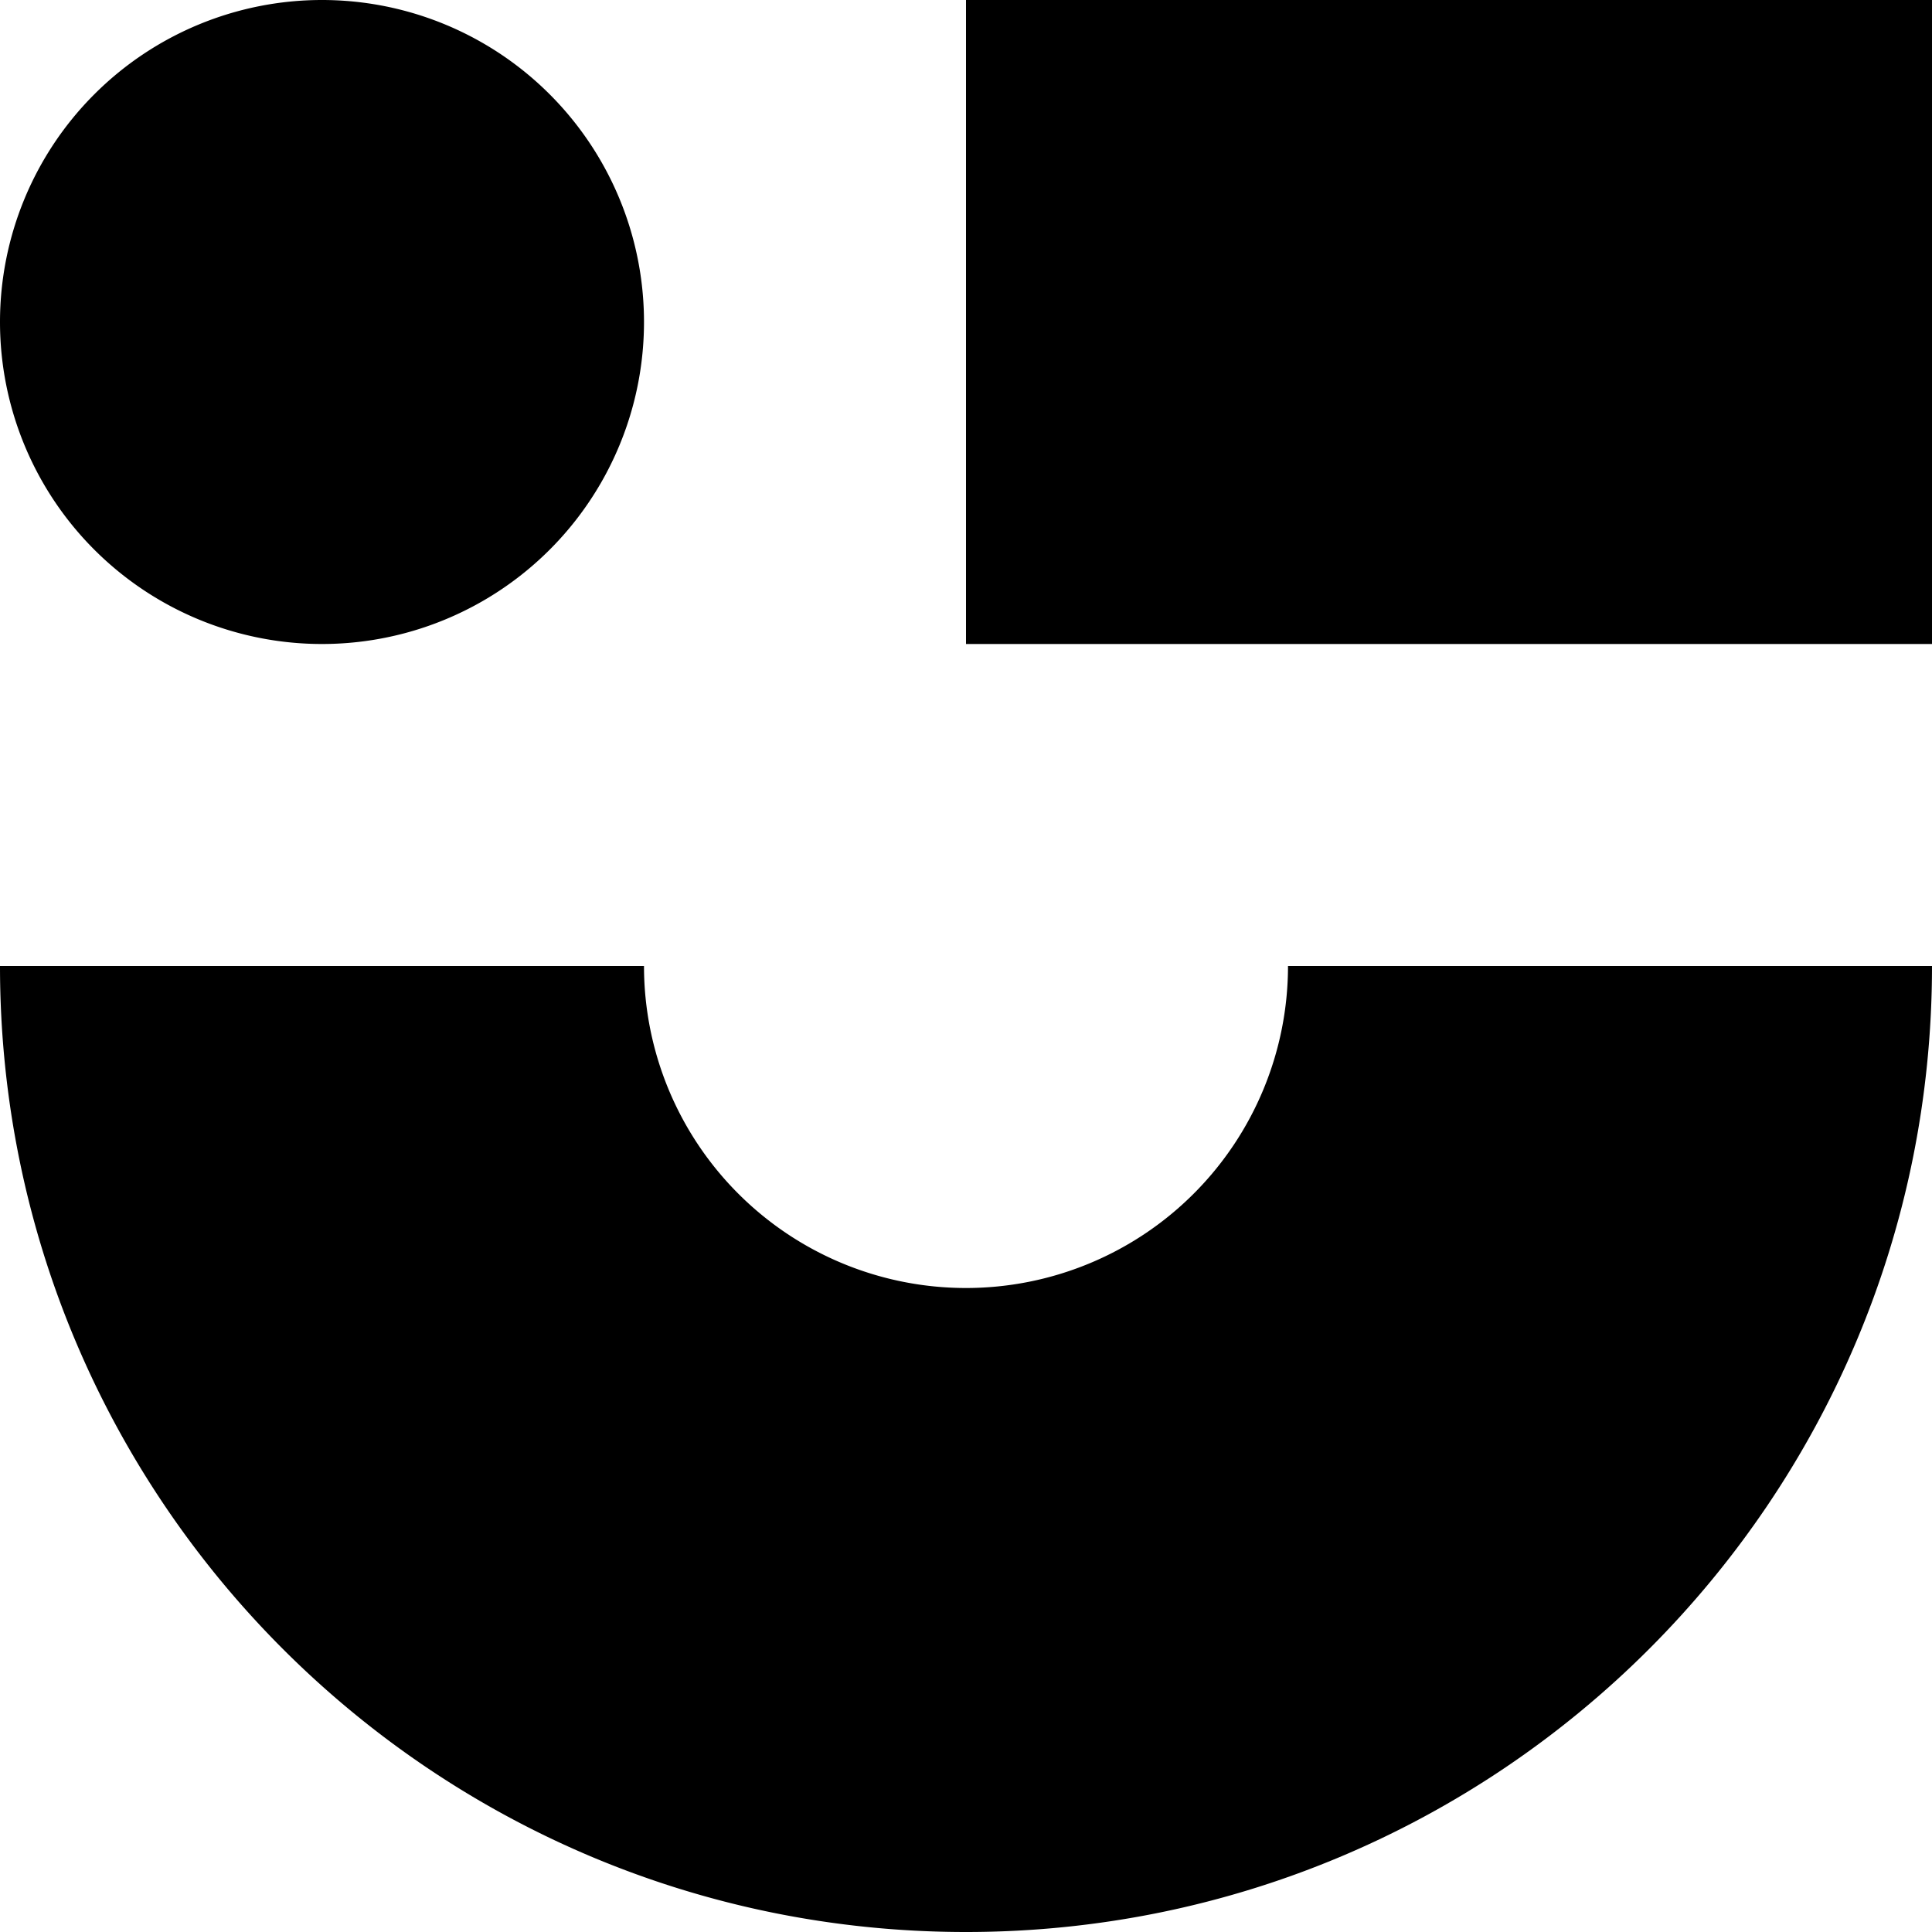
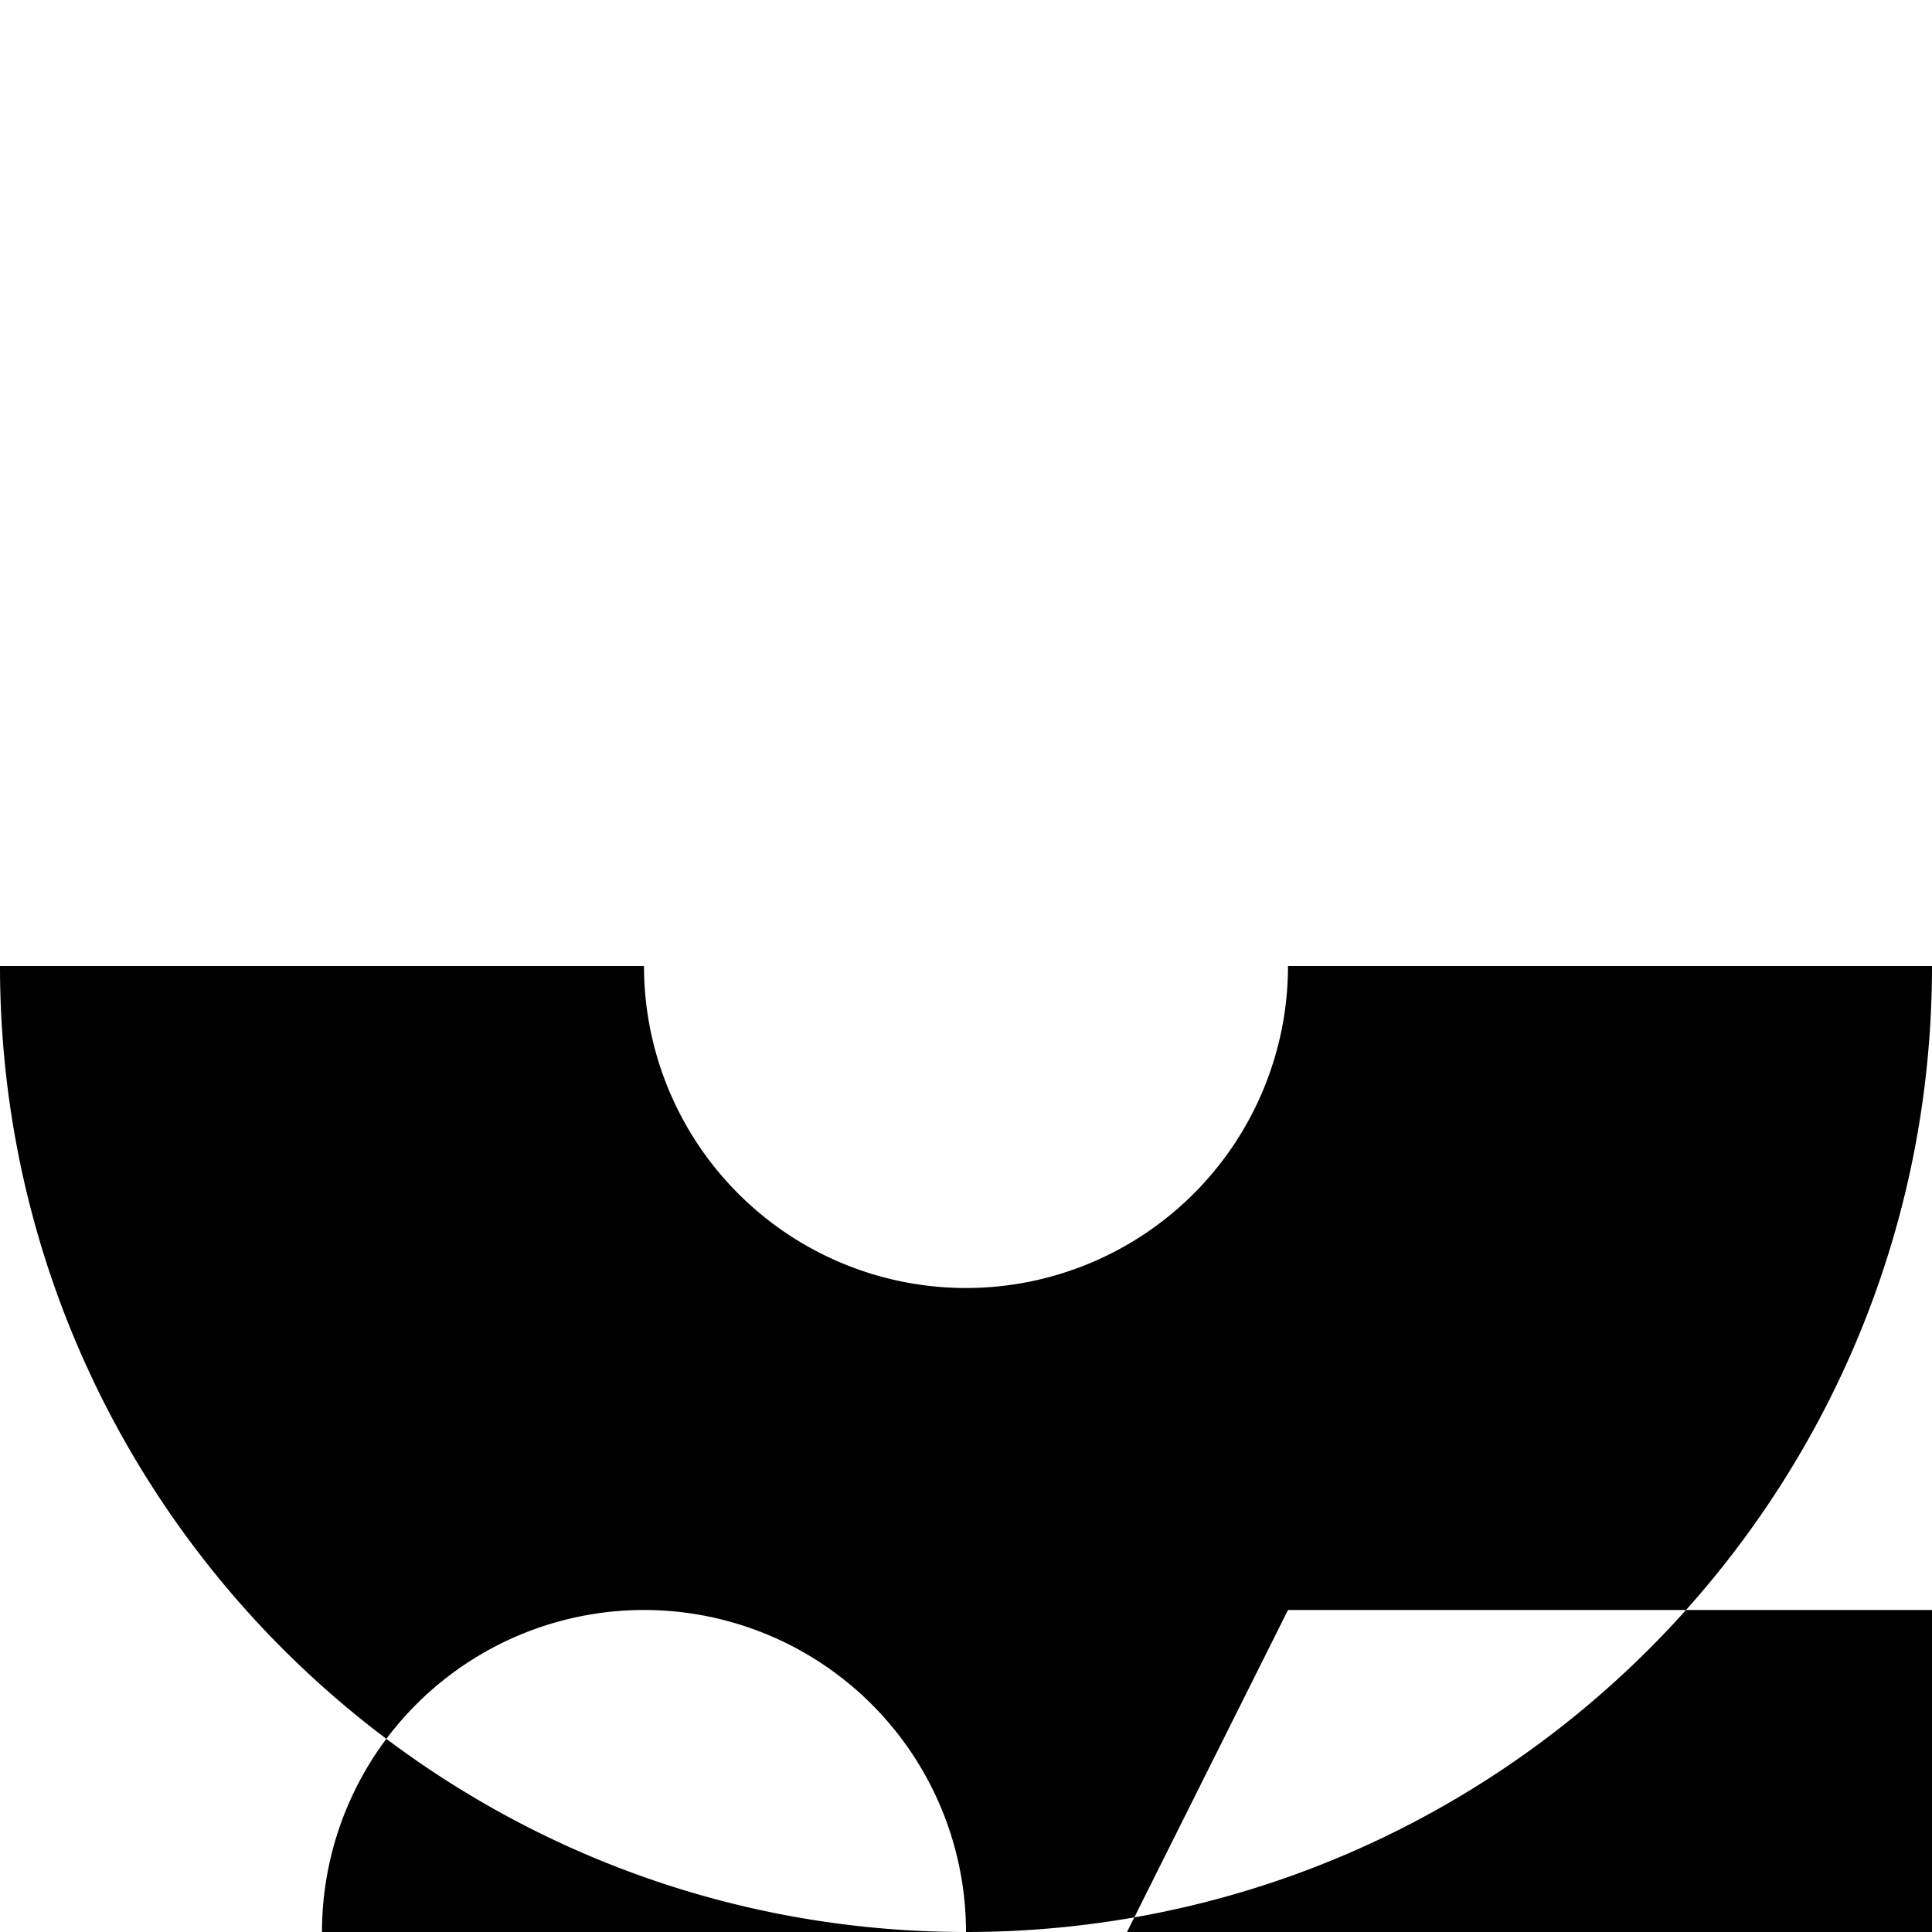
<svg xmlns="http://www.w3.org/2000/svg" role="img" viewBox="0 0 24 24">
  <title>NiceHash</title>
-   <path d="M12 24c6.627 0 12-5.373 12-12h-8a4 4 0 0 1-8 0H0c0 6.627 5.373 12 12 12zM8 4a4 4 0 0 1-4 4 4 4 0 0 1-4-4 4 4 0 0 1 4-4 4 4 0 0 1 4 4Zm4-4h12v8H12Z" />
+   <path d="M12 24c6.627 0 12-5.373 12-12h-8a4 4 0 0 1-8 0H0c0 6.627 5.373 12 12 12za4 4 0 0 1-4 4 4 4 0 0 1-4-4 4 4 0 0 1 4-4 4 4 0 0 1 4 4Zm4-4h12v8H12Z" />
</svg>